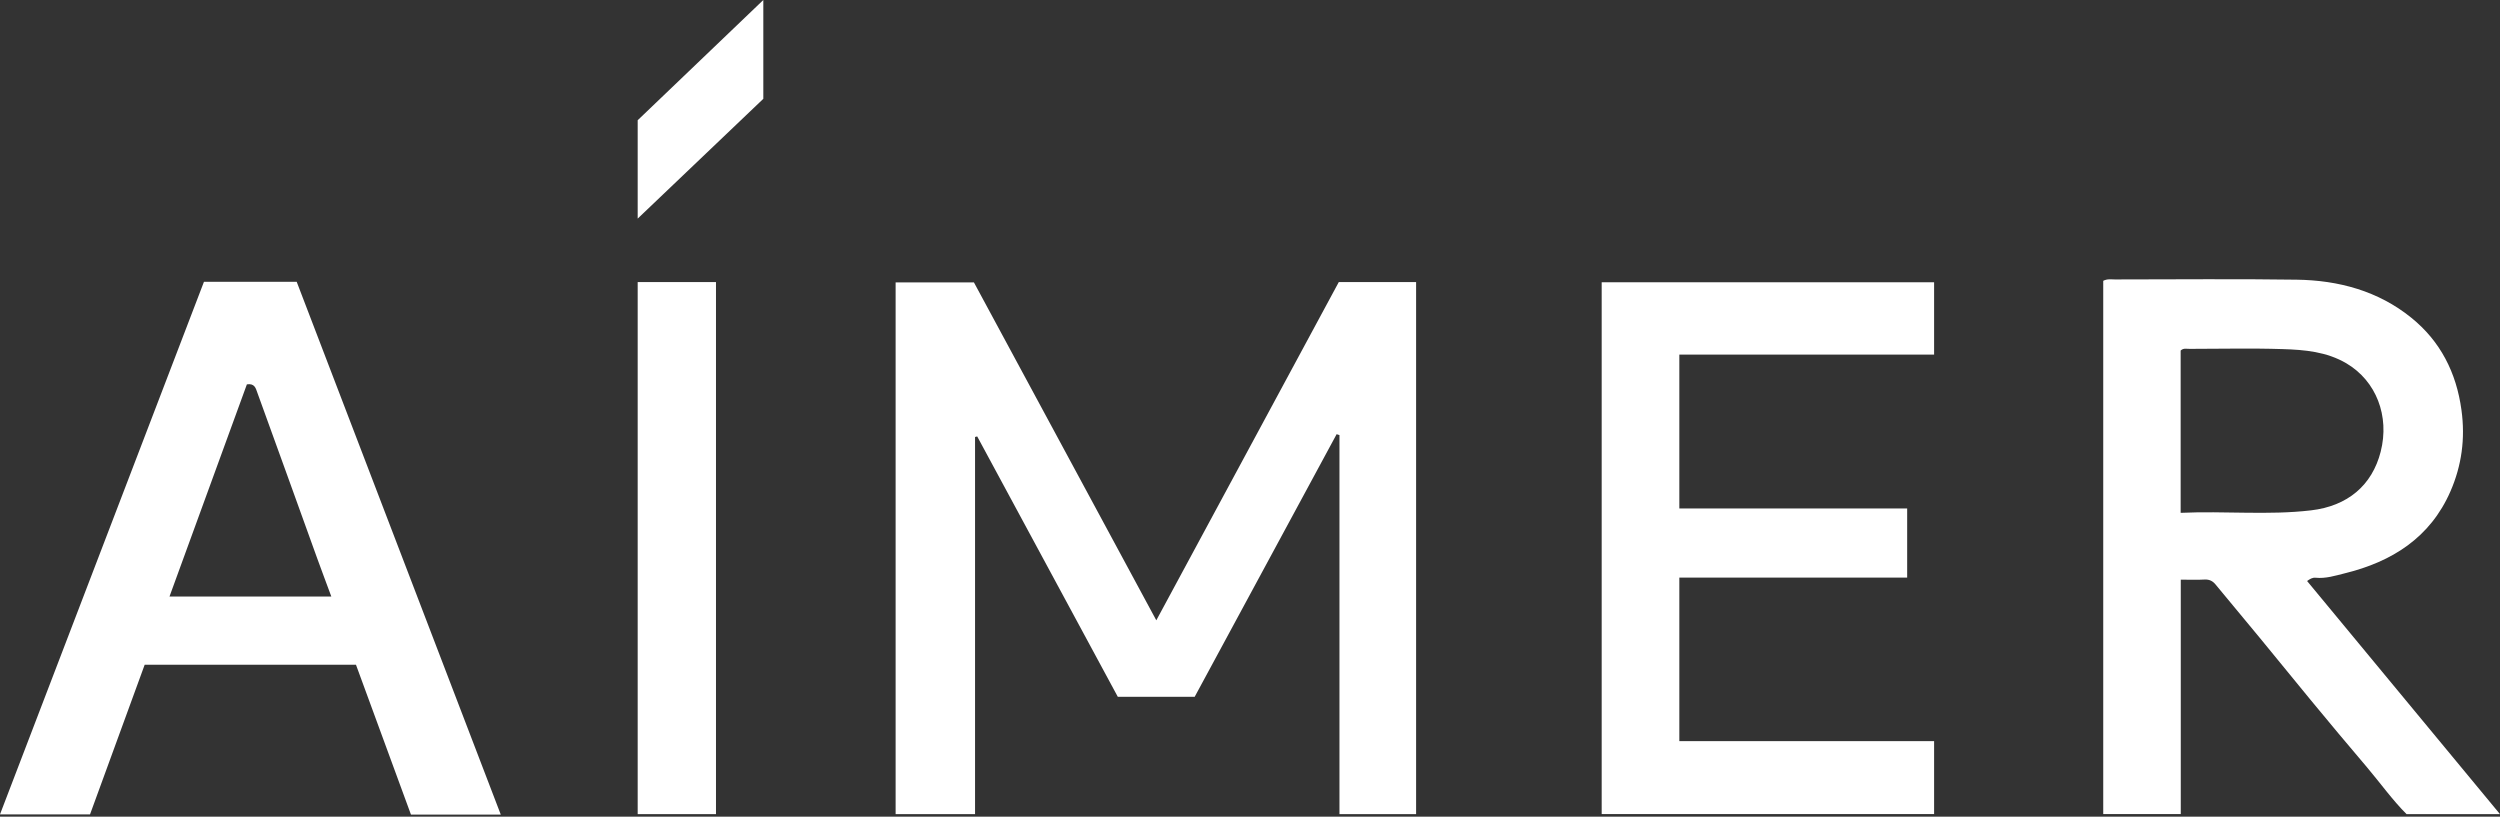
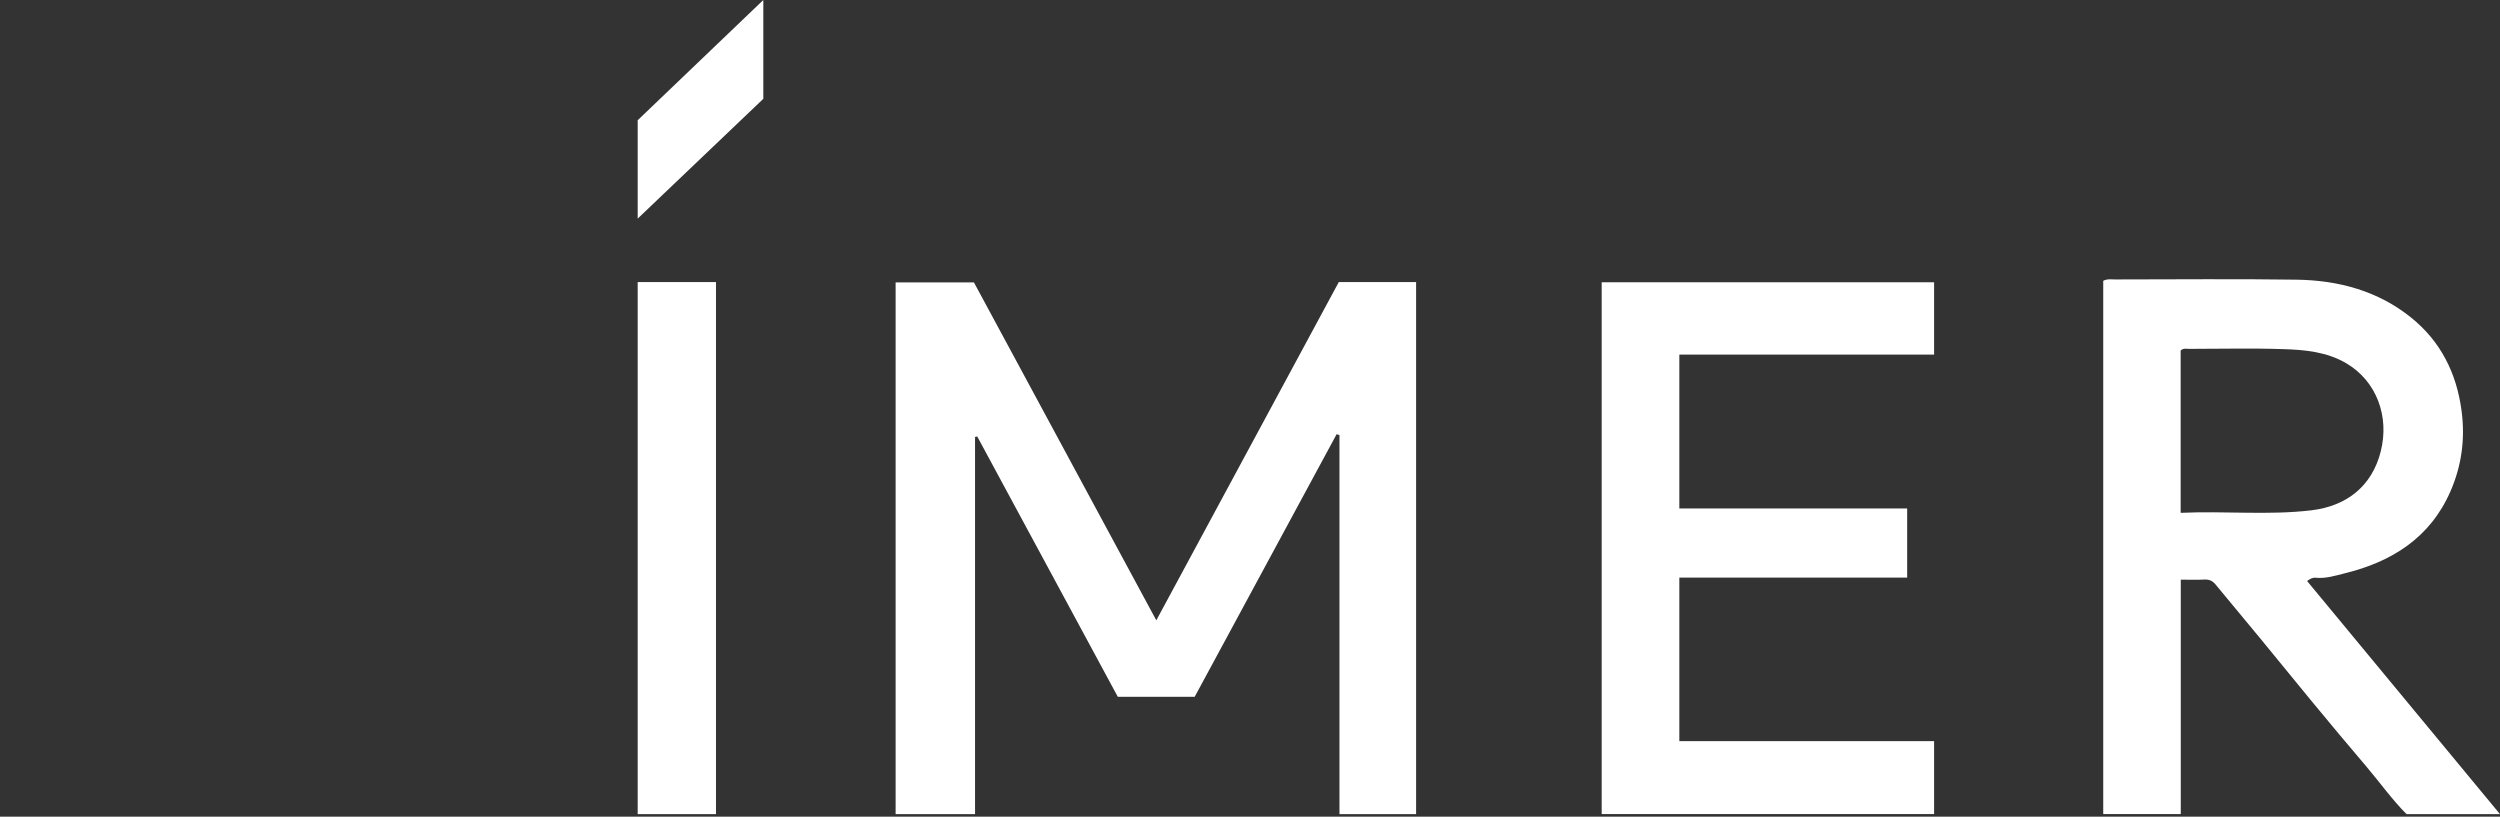
<svg xmlns="http://www.w3.org/2000/svg" width="150" height="49" viewBox="0 0 150 49" fill="none">
  <rect x="0" y="0" width="150" height="49" fill="#333333" stroke="none" />
  <g clip-path="url(#clip0_4191_3592)">
    <path d="M69.375 37.213C65.683 30.37 62.053 23.643 58.435 16.943H53.737V48.848H58.503V26.219C58.544 26.206 58.584 26.199 58.632 26.185C61.451 31.405 64.263 36.624 67.069 41.81H71.68C74.527 36.537 77.366 31.297 80.199 26.05C80.253 26.07 80.307 26.091 80.368 26.104V48.848H84.966V16.923H80.328C76.697 23.657 73.053 30.411 69.382 37.213H69.375Z" fill="white" />
    <path d="M138.418 34.867C138.587 34.745 138.736 34.644 138.939 34.664C139.541 34.725 140.115 34.542 140.683 34.4C143.523 33.704 145.815 32.257 147.025 29.485C147.701 27.937 147.924 26.314 147.688 24.604C147.384 22.352 146.417 20.466 144.672 19.059C142.691 17.457 140.311 16.815 137.796 16.781C134.166 16.727 130.535 16.767 126.898 16.767C126.674 16.767 126.445 16.72 126.194 16.849V48.842H130.846V34.779C131.373 34.779 131.826 34.799 132.279 34.772C132.557 34.759 132.759 34.86 132.922 35.056C133.807 36.124 134.693 37.186 135.579 38.261C136.6 39.505 137.614 40.749 138.635 41.993C139.75 43.345 140.873 44.691 142.008 46.023C142.82 46.983 143.557 48.017 144.395 48.849H150C146.106 44.136 142.265 39.498 138.425 34.86L138.418 34.867ZM130.839 30.77V21.034C131.015 20.865 131.211 20.939 131.387 20.932C133.246 20.932 135.105 20.885 136.958 20.946C138.276 20.986 139.602 21.101 140.792 21.805C142.57 22.859 143.388 24.962 142.84 27.105C142.326 29.12 140.859 30.364 138.662 30.621C136.079 30.925 133.483 30.648 130.839 30.77Z" fill="white" />
-     <path d="M12.237 16.909C8.167 27.538 4.097 38.166 0 48.862H5.402C6.491 45.873 7.586 42.878 8.681 39.883H21.358C22.453 42.878 23.555 45.873 24.657 48.875H30.046C25.949 38.179 21.879 27.544 17.802 16.909H12.237ZM19.877 35.793H10.169C11.737 31.5 13.285 27.267 14.813 23.062C15.273 22.987 15.348 23.298 15.429 23.528C16.639 26.848 17.829 30.174 19.032 33.501C19.303 34.258 19.593 35.008 19.877 35.786V35.793Z" fill="white" />
    <path d="M96.108 48.842H116.046V44.467H100.76V34.657H114.43V30.506H100.76V21.277H116.046V16.936H96.101V48.842H96.108Z" fill="white" />
    <path d="M38.261 48.848H42.959V16.923H38.261V48.848Z" fill="white" />
    <path d="M38.261 13.116C40.877 10.628 43.372 8.242 45.799 5.929V0C43.223 2.468 40.722 4.854 38.261 7.214V13.116Z" fill="white" />
  </g>
  <defs>
    <clipPath id="clip0_4191_3592">
      <rect width="150" height="48.875" fill="white" />
    </clipPath>
  </defs>
</svg>